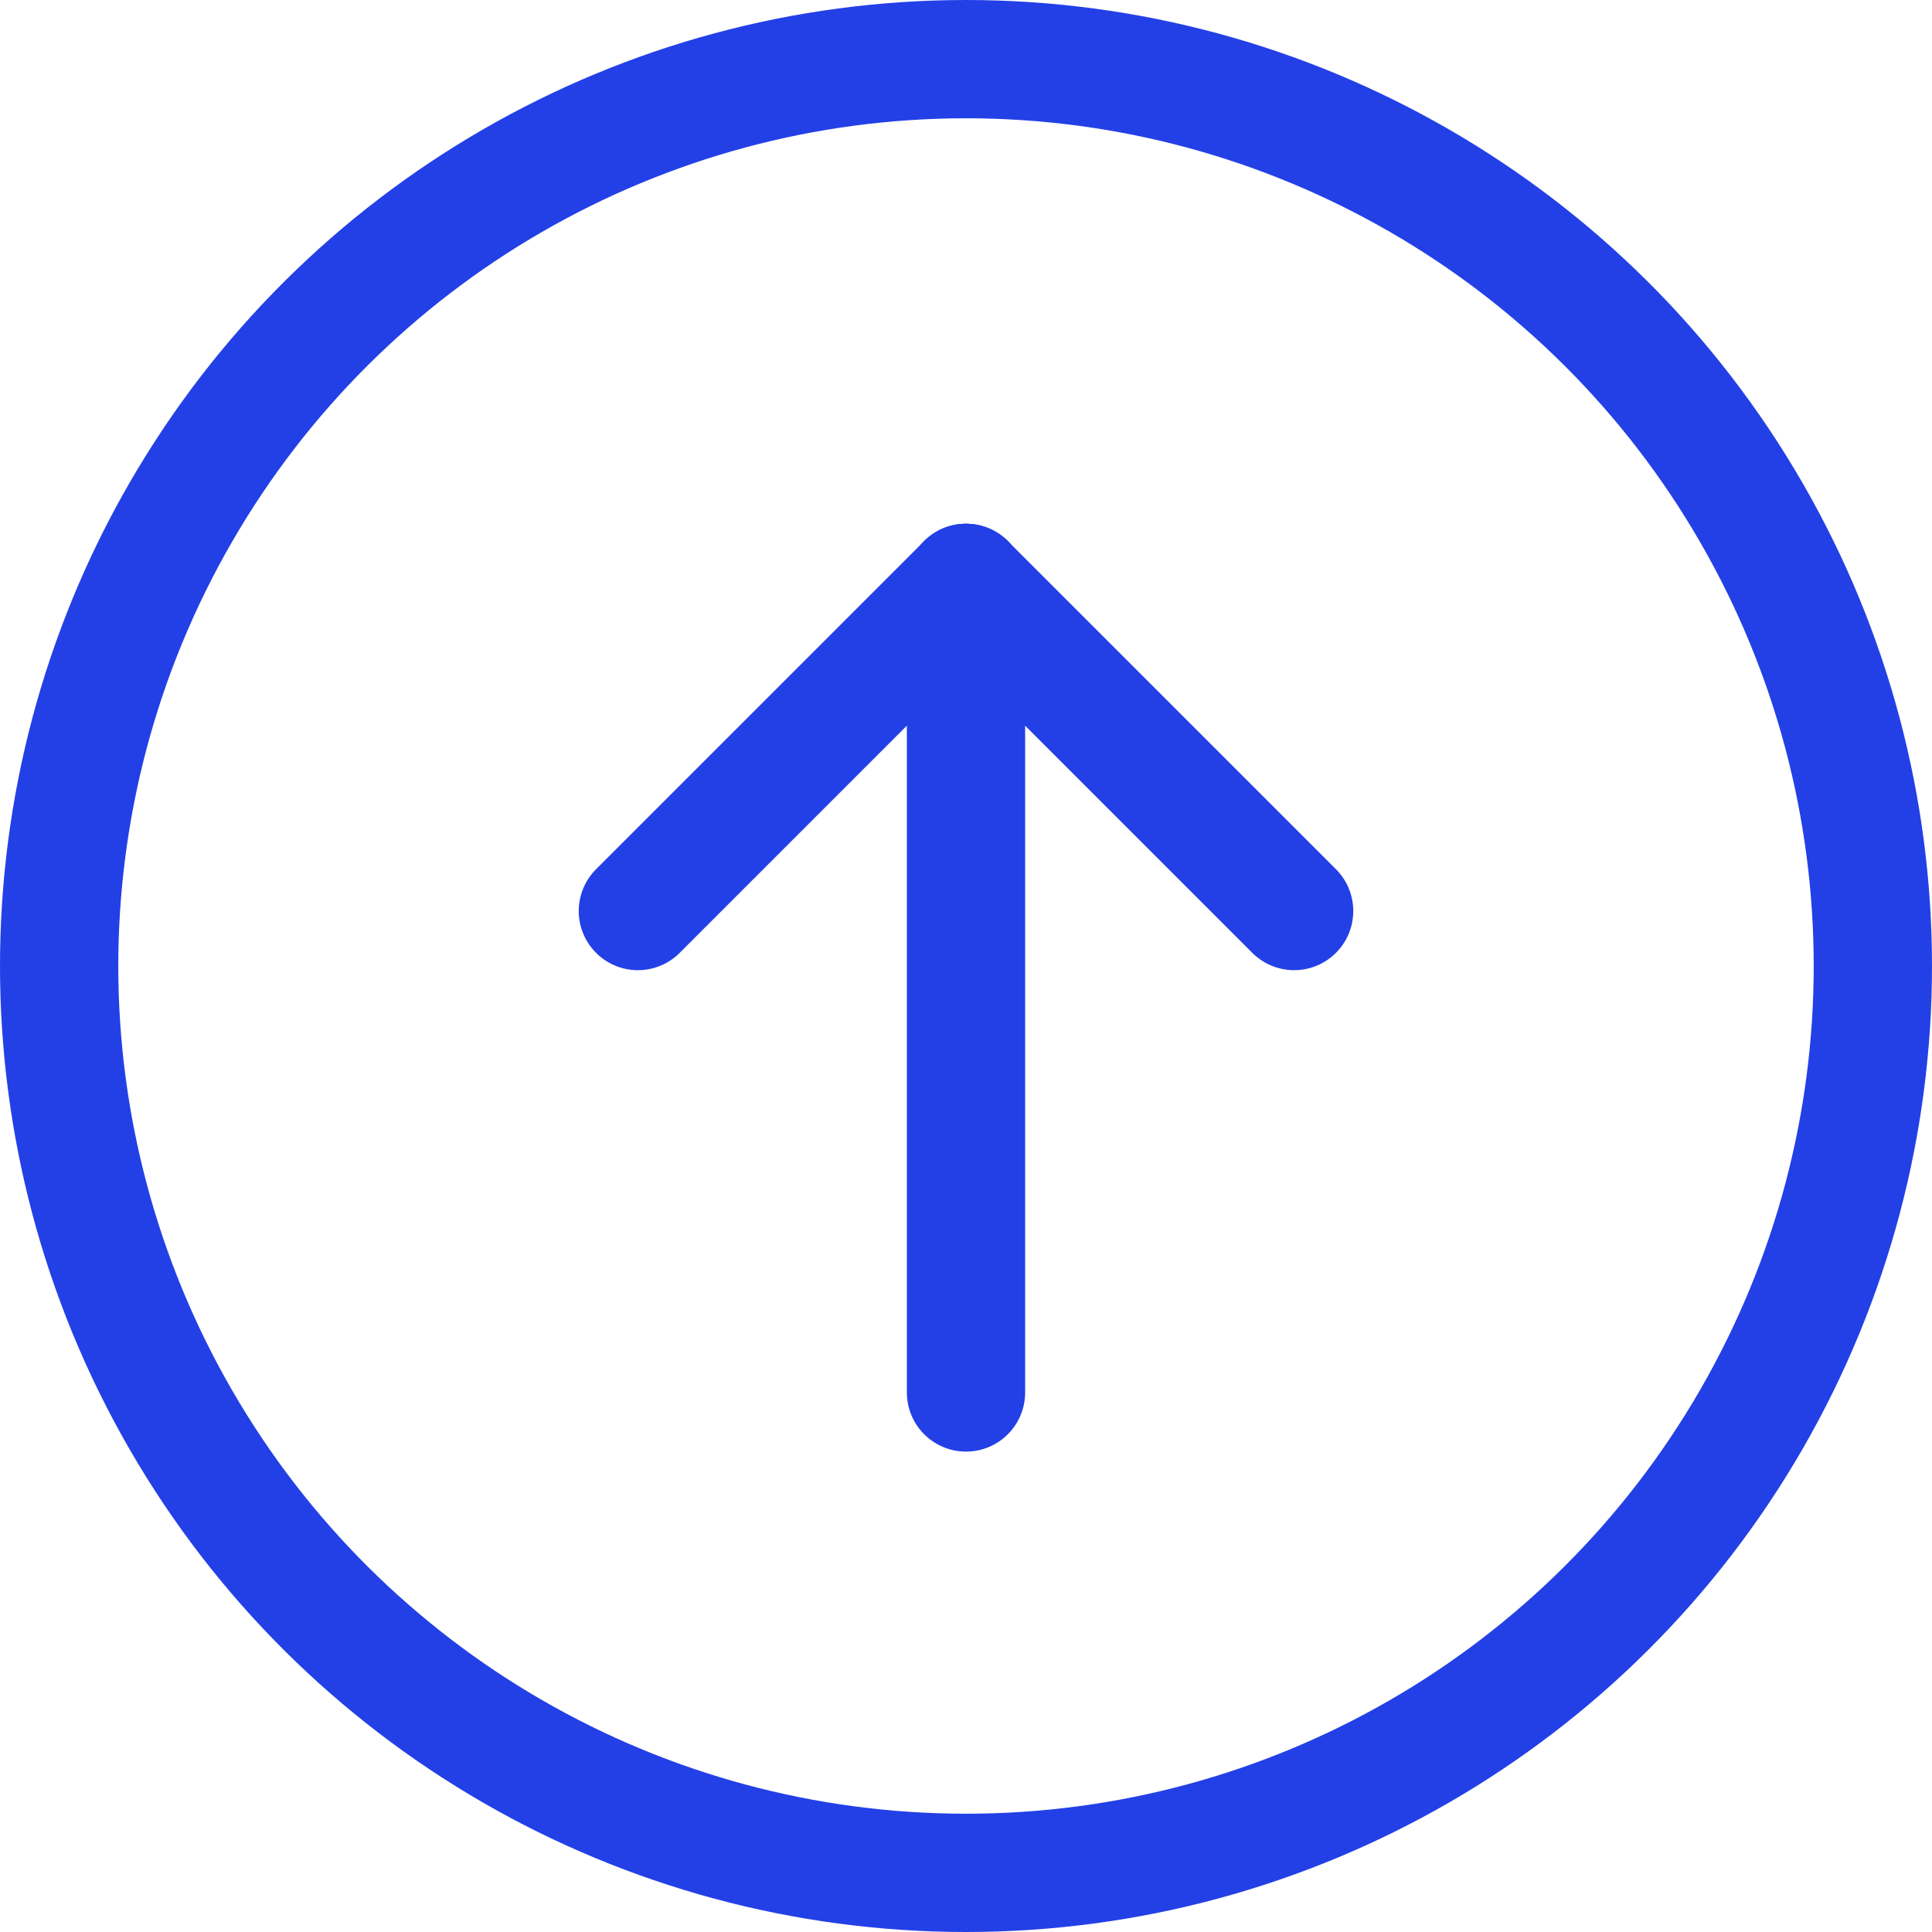
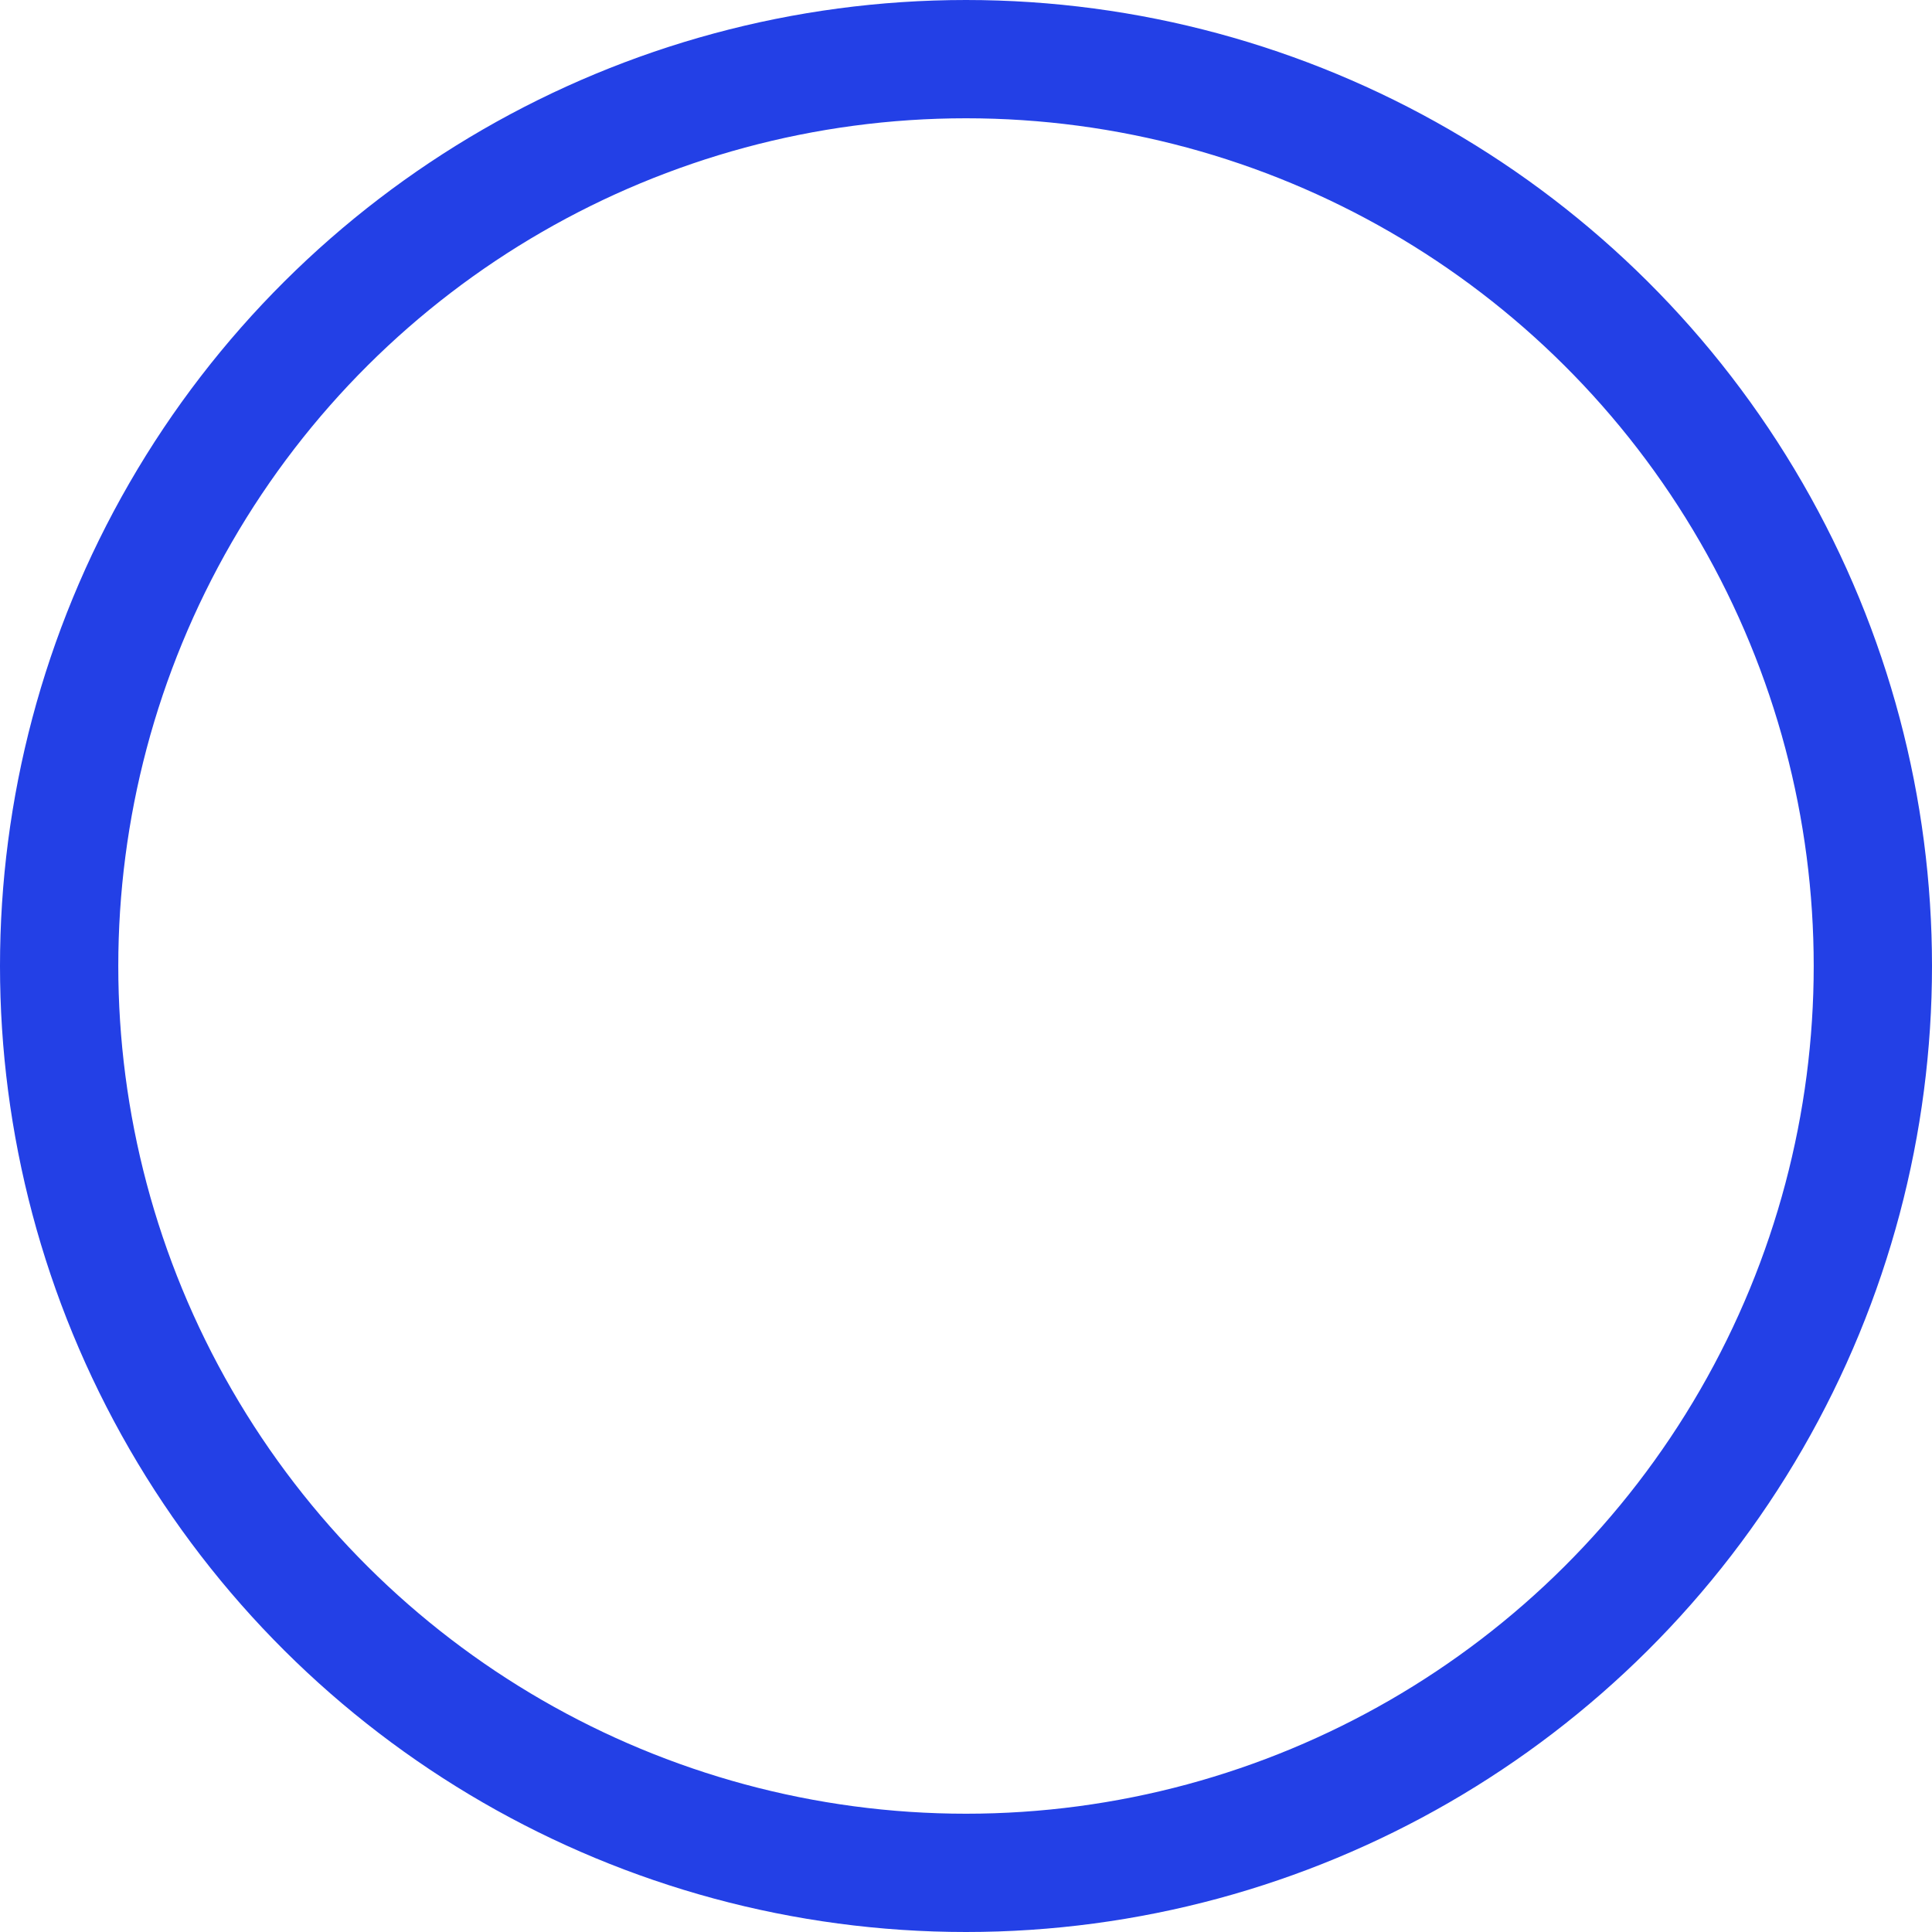
<svg xmlns="http://www.w3.org/2000/svg" width="24.5" height="24.5" viewBox="0 0 24.5 24.5">
  <g transform="translate(-383.75 313.25) rotate(-90)">
    <circle cx="11.5" cy="11.5" r="11.5" transform="translate(289.5 384.5)" fill="none" stroke="#2340e6" stroke-linecap="round" stroke-linejoin="round" stroke-width="1.5" />
    <g transform="translate(295.592 391.839)">
-       <line x2="10.266" transform="translate(0 4.161)" fill="none" stroke="#2340e6" stroke-linecap="round" stroke-linejoin="round" stroke-width="1.5" />
-       <line x2="4.161" y2="4.161" transform="translate(6.105)" fill="none" stroke="#2340e6" stroke-linecap="round" stroke-linejoin="round" stroke-width="1.5" />
-       <line y1="4.161" x2="4.161" transform="translate(6.105 4.161)" fill="none" stroke="#2340e6" stroke-linecap="round" stroke-linejoin="round" stroke-width="1.5" />
-     </g>
+       </g>
  </g>
</svg>